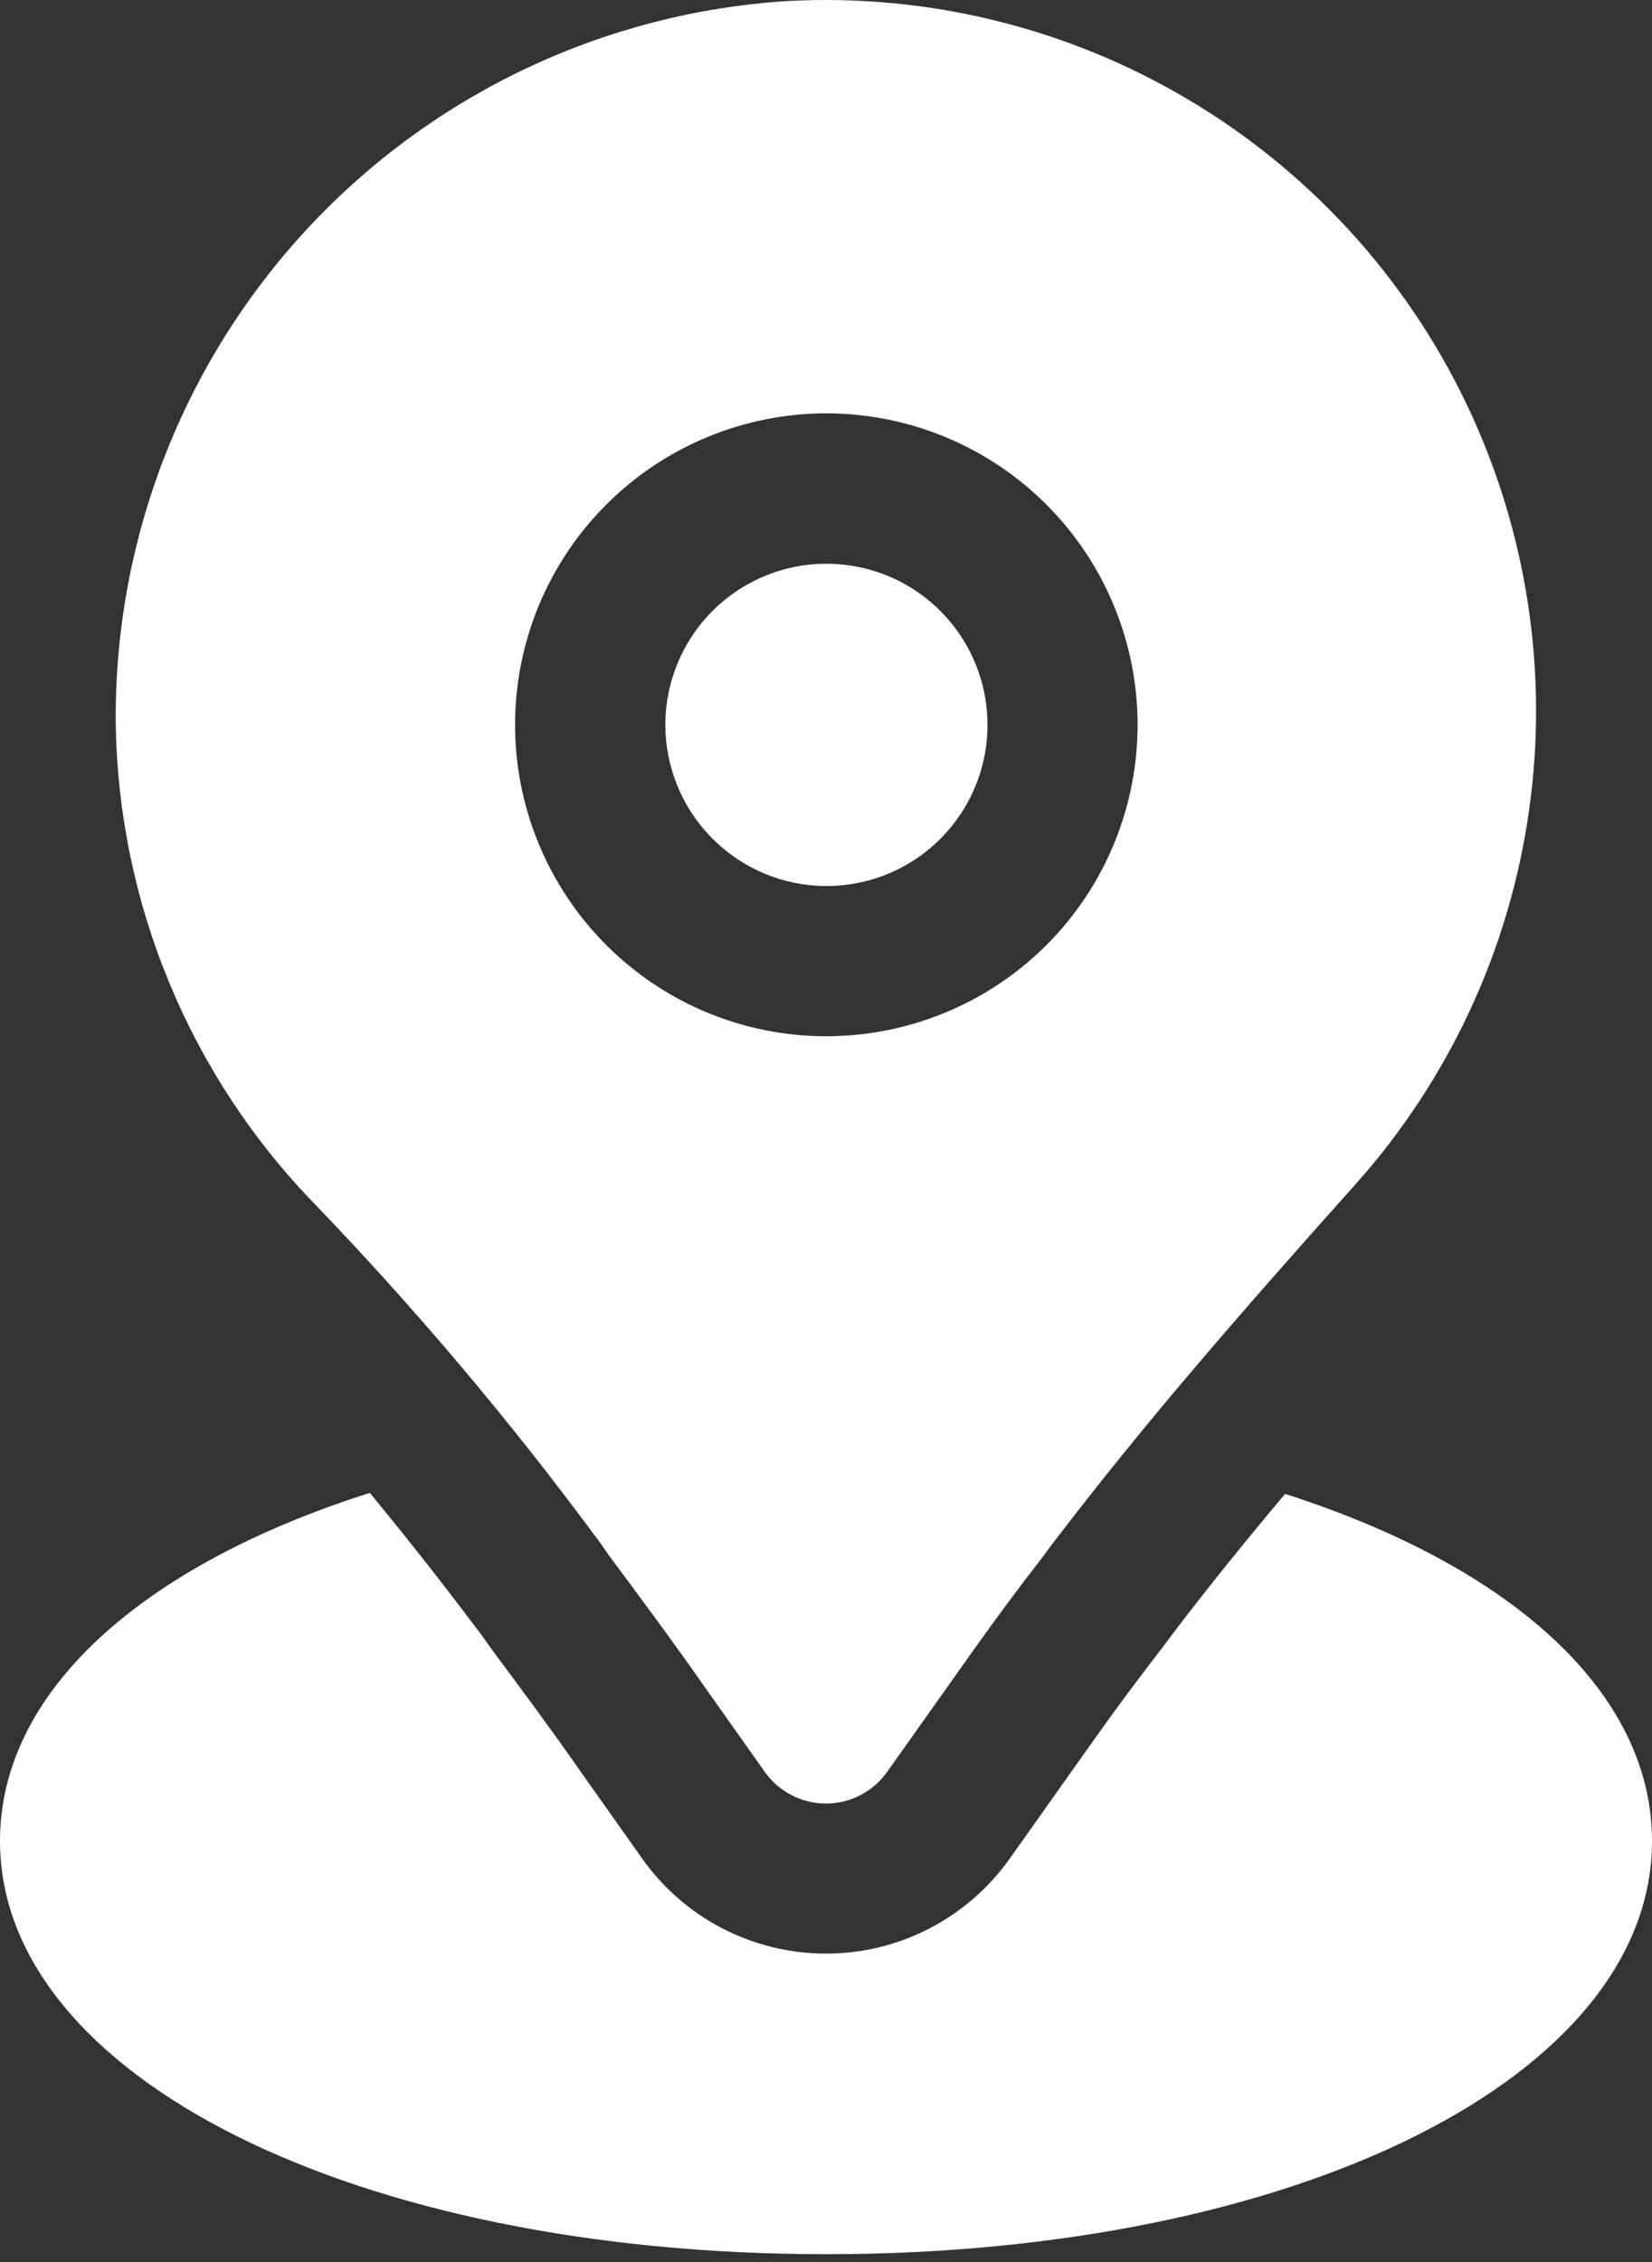
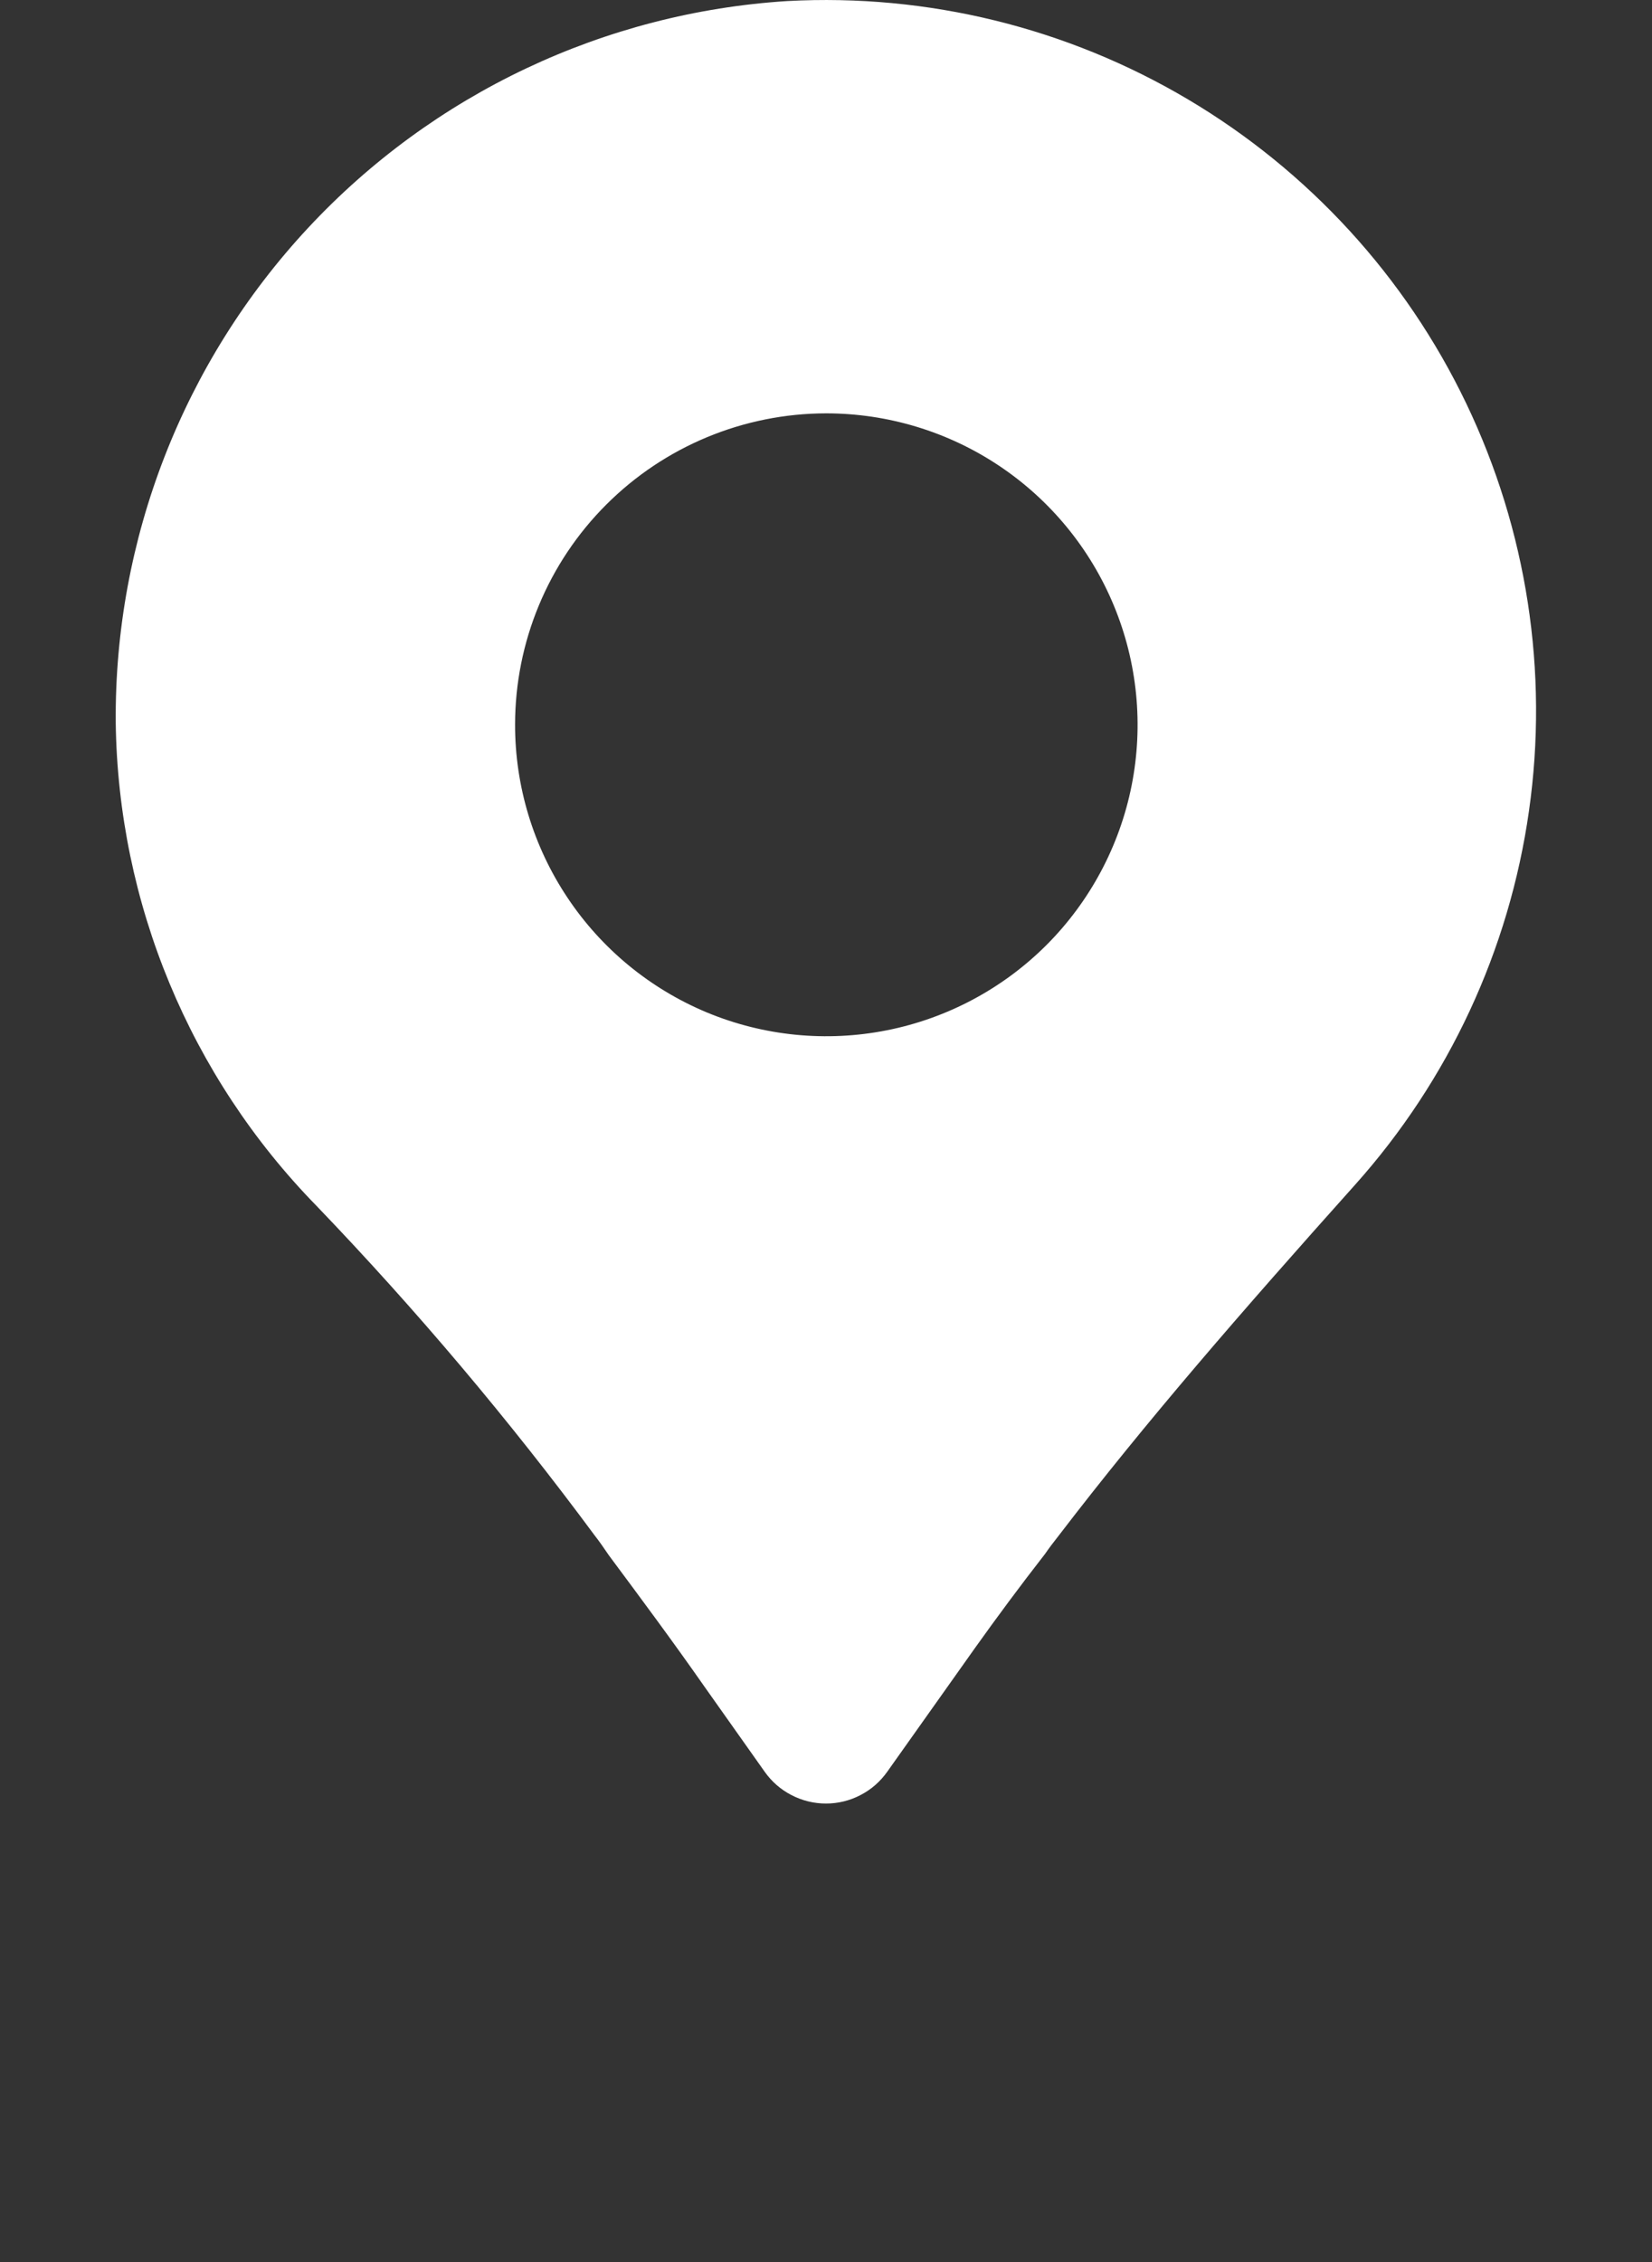
<svg xmlns="http://www.w3.org/2000/svg" width="19" height="26" viewBox="0 0 19 26" fill="none">
  <rect x="0" y="0" width="19" height="26" fill="#333333" stroke="none" />
  <path d="M6.842 17.652C6.891 17.714 6.938 17.782 7.002 17.876C7.377 18.38 7.744 18.874 8.104 19.389L8.795 20.365C8.875 20.478 8.98 20.57 9.103 20.633C9.226 20.697 9.362 20.73 9.5 20.73C9.638 20.73 9.774 20.697 9.896 20.633C10.019 20.57 10.124 20.478 10.204 20.365L11.213 18.943C11.465 18.59 11.727 18.236 12.02 17.86C12.065 17.794 12.111 17.734 12.18 17.646C13.183 16.337 14.267 15.09 15.585 13.618C16.662 12.415 17.358 10.92 17.585 9.321C17.813 7.722 17.561 6.092 16.863 4.636C16.165 3.18 15.05 1.964 13.661 1.141C12.272 0.318 10.67 -0.075 9.057 0.012C6.954 0.144 4.981 1.077 3.544 2.619C2.107 4.161 1.315 6.195 1.331 8.303C1.358 10.383 2.185 12.372 3.639 13.859C4.787 15.054 5.857 16.321 6.842 17.652ZM9.5 4.751C10.208 4.751 10.901 4.96 11.49 5.353C12.079 5.746 12.539 6.305 12.81 6.959C13.082 7.614 13.153 8.334 13.015 9.029C12.877 9.723 12.536 10.362 12.035 10.863C11.534 11.363 10.896 11.704 10.201 11.842C9.506 11.98 8.786 11.909 8.132 11.638C7.478 11.366 6.919 10.907 6.526 10.317C6.133 9.728 5.923 9.035 5.924 8.327C5.925 7.379 6.302 6.47 6.973 5.8C7.643 5.13 8.552 4.753 9.5 4.751Z" fill="white" />
-   <path d="M9.501 10.184C9.867 10.185 10.225 10.078 10.53 9.875C10.836 9.672 11.074 9.383 11.215 9.045C11.356 8.707 11.393 8.334 11.323 7.975C11.252 7.615 11.076 7.285 10.818 7.025C10.559 6.765 10.23 6.588 9.87 6.516C9.511 6.444 9.139 6.479 8.8 6.619C8.461 6.758 8.171 6.995 7.967 7.299C7.763 7.603 7.653 7.961 7.652 8.328C7.652 8.819 7.846 9.29 8.193 9.638C8.539 9.986 9.009 10.183 9.501 10.184Z" fill="white" />
-   <path d="M14.78 17.171C14.348 17.684 13.94 18.188 13.55 18.696C13.498 18.764 13.384 18.918 13.384 18.918C13.107 19.275 12.859 19.608 12.619 19.945L11.613 21.363C11.374 21.7 11.057 21.976 10.689 22.166C10.322 22.356 9.914 22.455 9.5 22.455C9.086 22.455 8.678 22.356 8.31 22.166C7.942 21.976 7.625 21.7 7.386 21.363L6.695 20.387C6.349 19.891 6.004 19.425 5.651 18.952C5.651 18.952 5.51 18.75 5.478 18.714C5.061 18.158 4.656 17.649 4.254 17.159C1.624 17.994 0 19.449 0 21.16C0 23.869 4.084 25.91 9.5 25.91C14.916 25.91 19 23.869 19 21.16C19 19.456 17.392 18.008 14.78 17.171Z" fill="white" />
</svg>